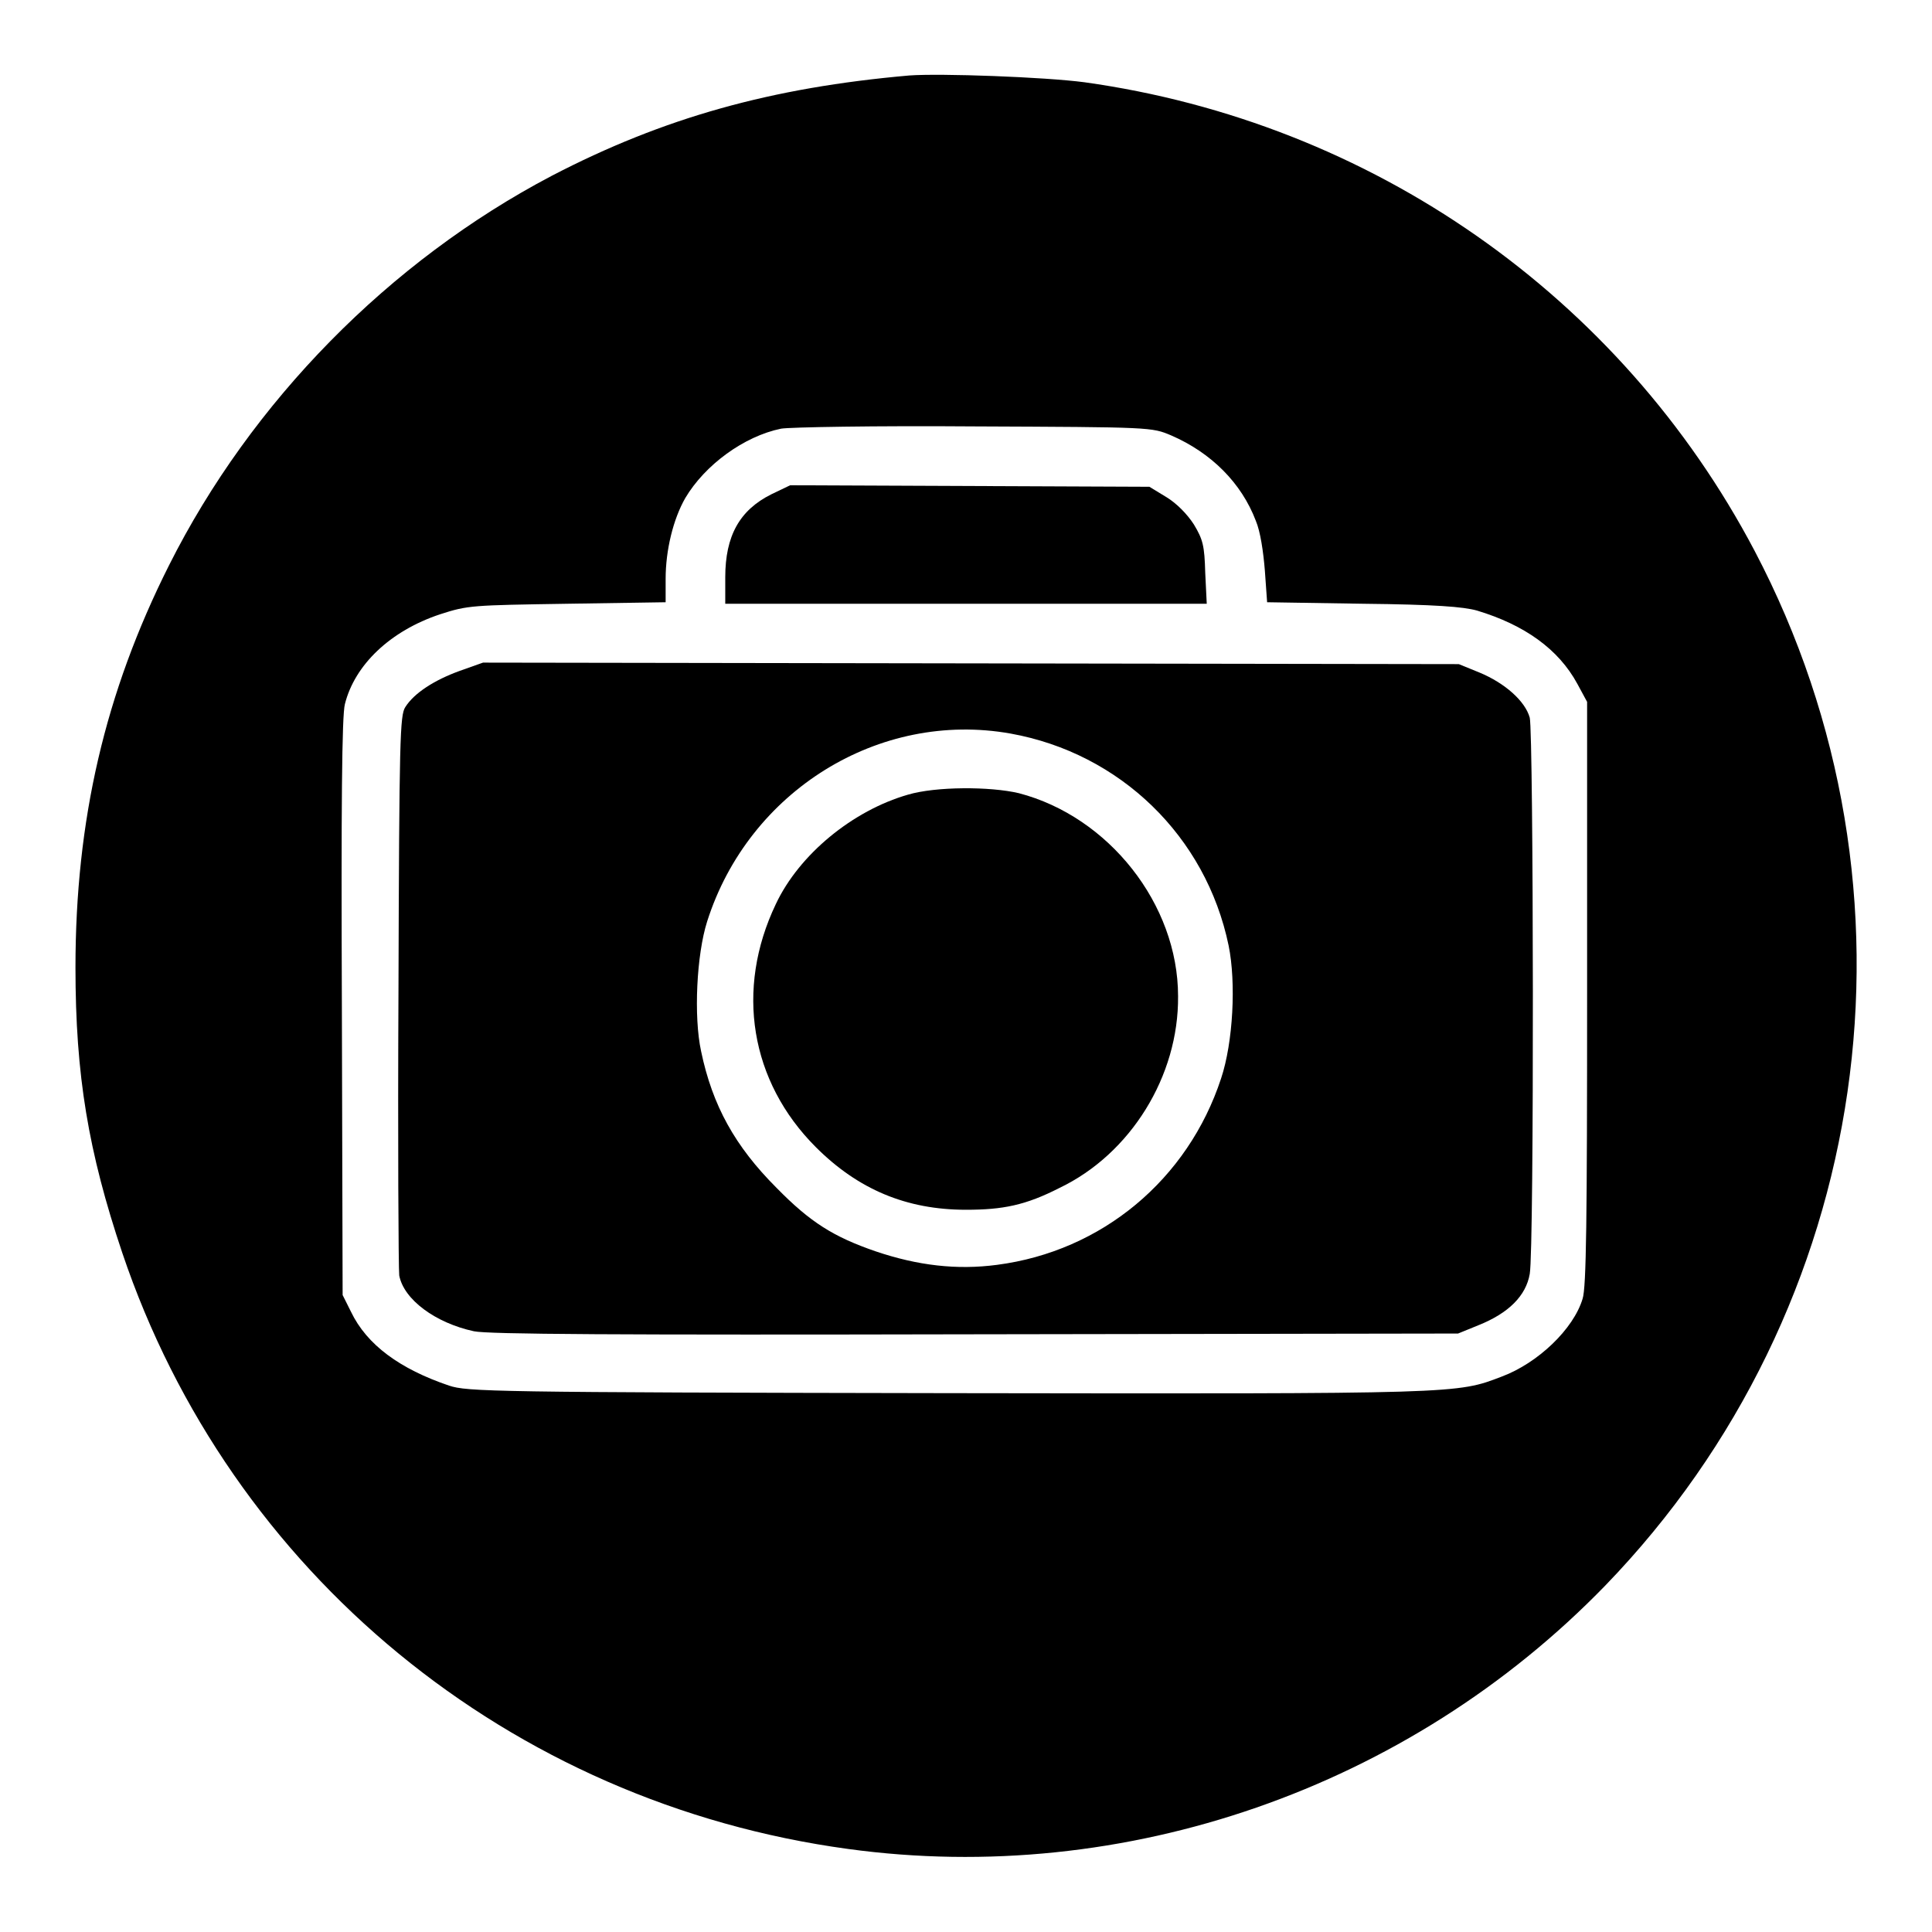
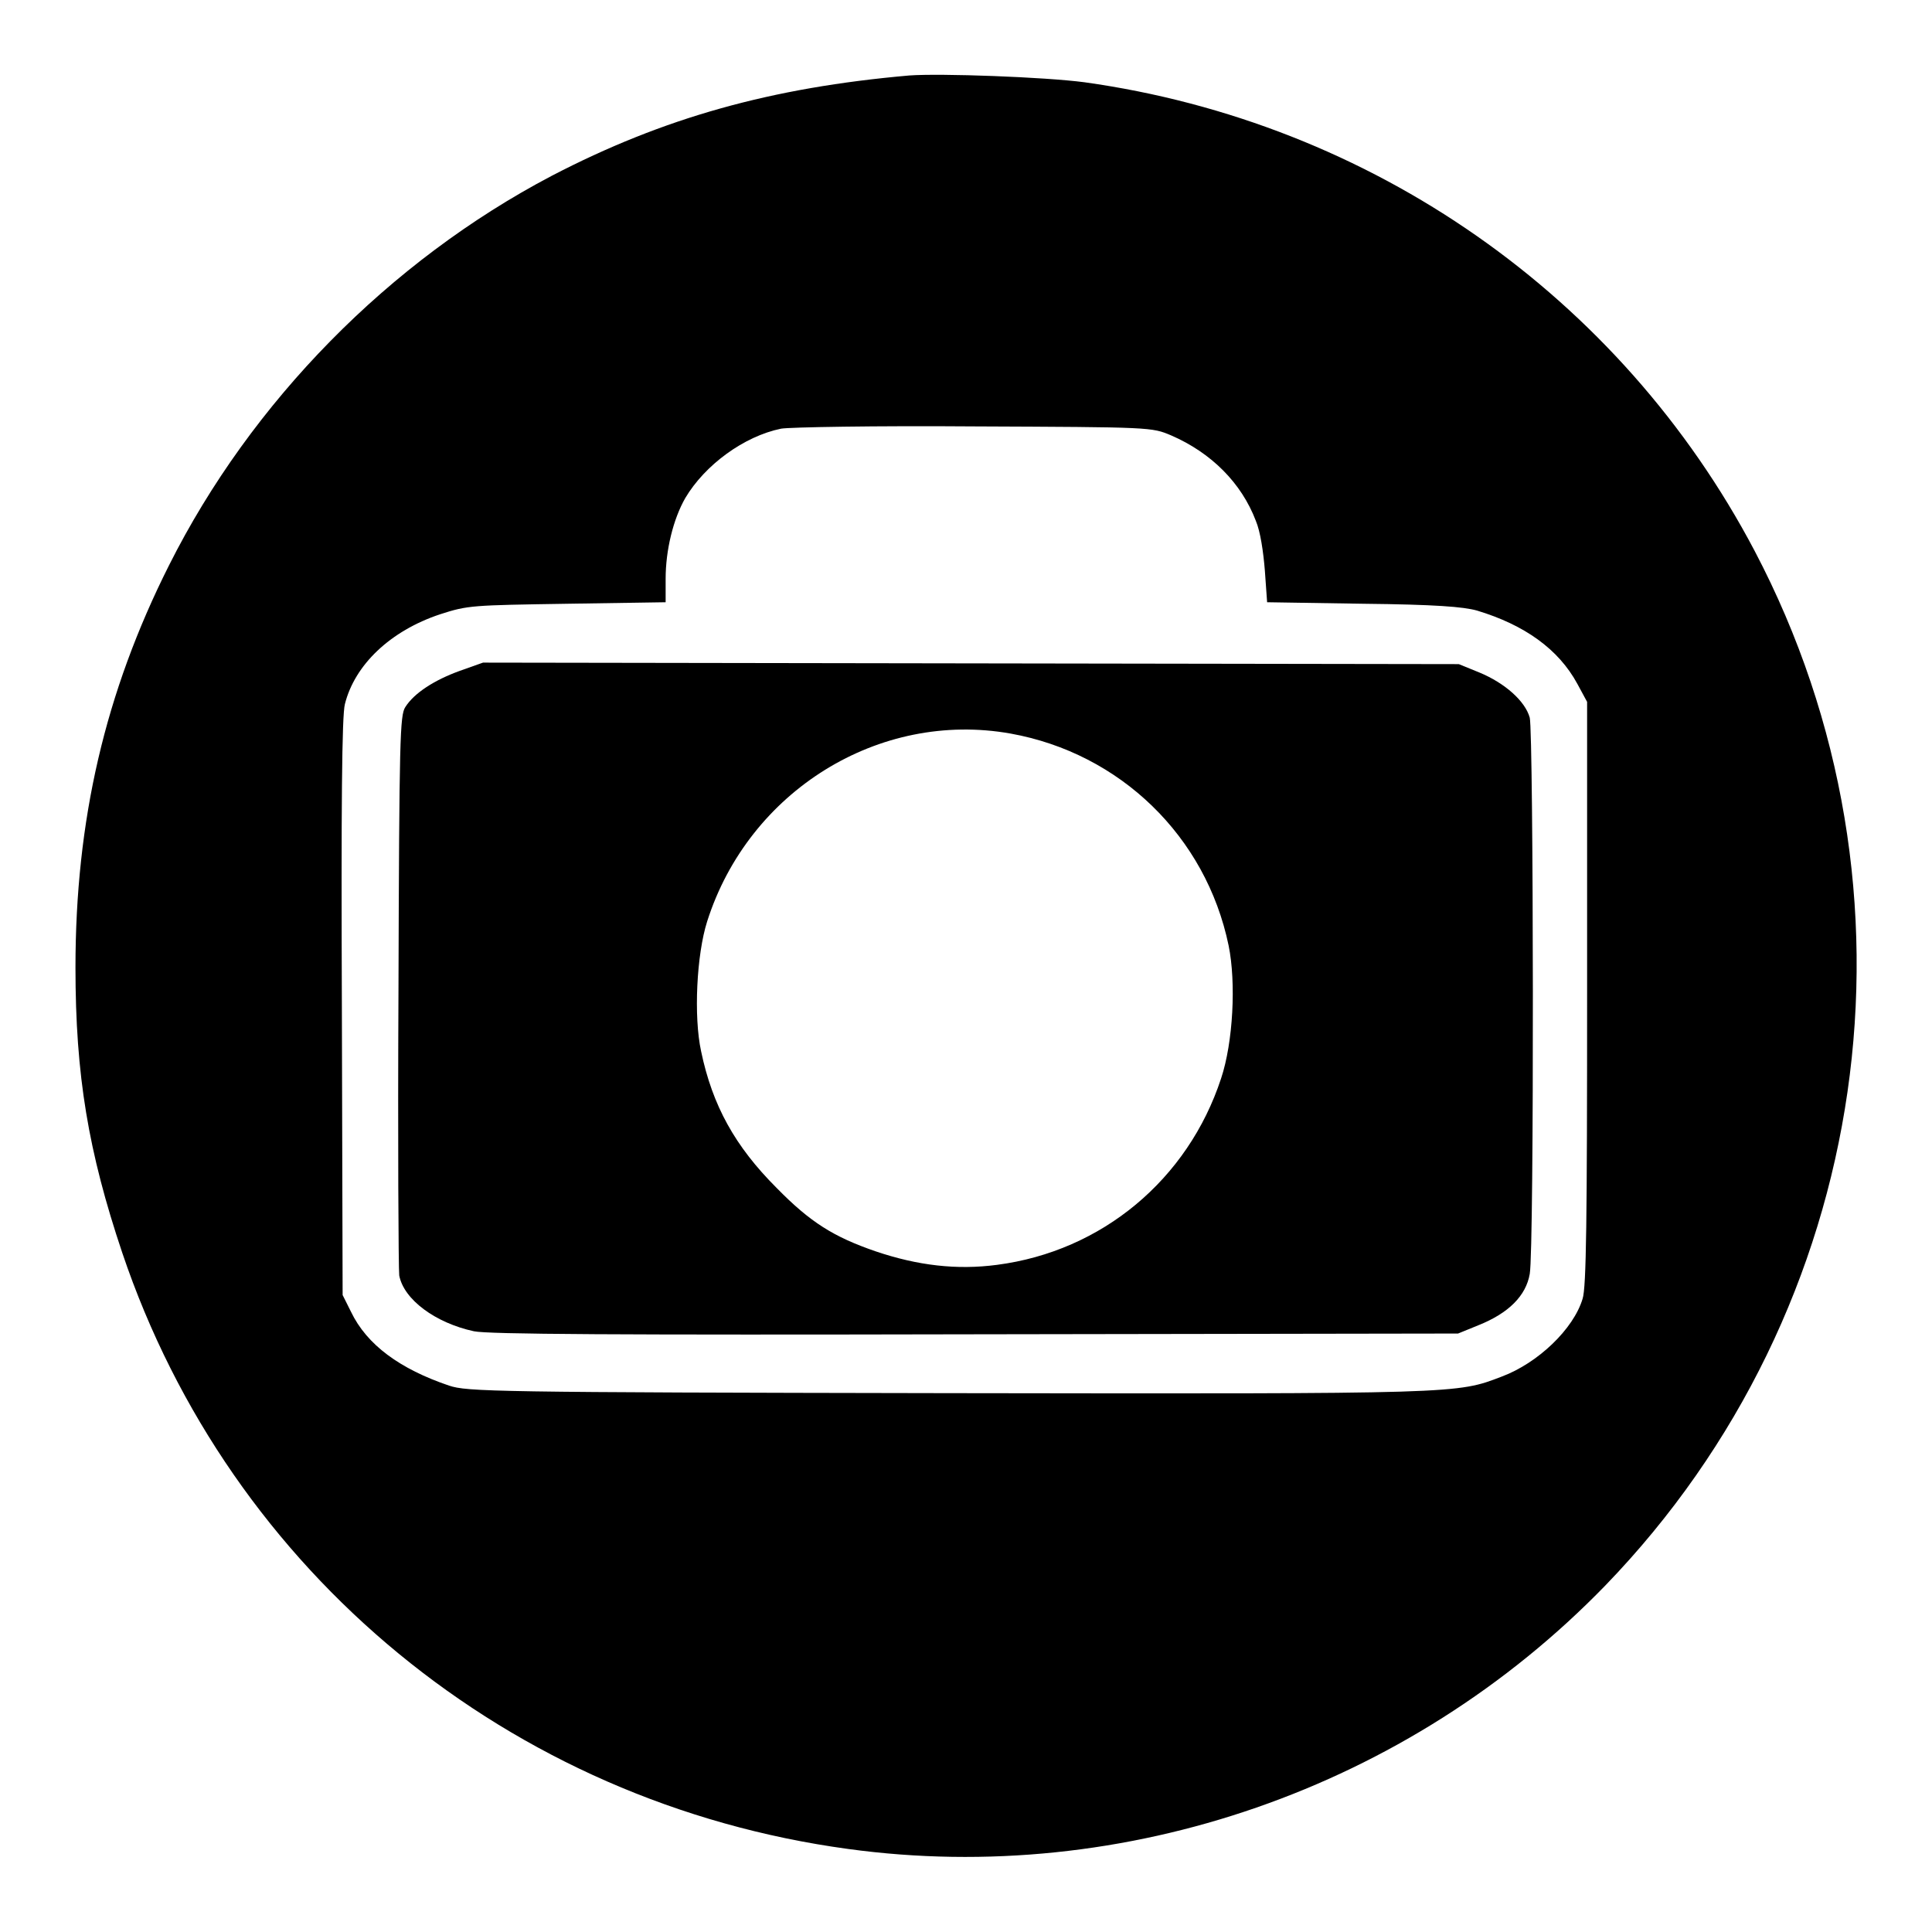
<svg xmlns="http://www.w3.org/2000/svg" version="1.1" x="0px" y="0px" viewBox="0 0 256 256" enable-background="new 0 0 256 256" xml:space="preserve">
  <g>
    <g>
      <g>
        <path fill="#000000" d="M120.5,10c-18.3,1.6-32.6,5.6-47.4,13.3C51.6,34.6,33.3,53.2,22.4,74.9C13.9,91.8,10,108.7,10,128.2c0,14.3,1.7,24.4,6.2,37.8c14.3,42.4,51.3,72.9,96.2,79c36.6,5,74.2-8,100.3-34.9c35.5-36.7,43.5-92,19.8-137.1c-17.8-33.8-50.8-56.8-88.8-62.1C138.4,10.2,124.6,9.7,120.5,10z M155.2,57.7c5.3,2.3,9.3,6.3,11.2,11.3c0.6,1.4,1,4.1,1.2,6.6l0.3,4.2l12.7,0.2c9.6,0.1,13.3,0.4,15.1,0.9c6.3,1.9,10.8,5.1,13.3,9.7l1.3,2.4v38.6c0,30-0.1,39-0.6,40.5c-1.2,4-5.9,8.5-10.7,10.3c-6,2.3-5.4,2.3-73.5,2.2c-60.3-0.1-63.6-0.2-66-1c-6.5-2.2-10.9-5.4-13-9.8l-1.1-2.2l-0.1-38.1c-0.1-26.6,0-38.7,0.4-40.2c1.3-5.2,6-9.7,12.6-11.9c3.7-1.2,4.2-1.2,16.9-1.4l13-0.2v-3.1c0-3.8,1-7.9,2.6-10.7c2.6-4.4,7.8-8.2,12.7-9.2c1.1-0.2,12.6-0.4,25.5-0.3C152.6,56.6,152.6,56.6,155.2,57.7z" />
-         <path fill="#000000" d="M102.2,65.5c-4.2,2.1-6.1,5.5-6.1,11v3.5H128h31.9l-0.2-4.1c-0.1-3.6-0.3-4.4-1.5-6.4c-0.9-1.4-2.3-2.8-3.6-3.6l-2.3-1.4l-23.8-0.1l-23.8-0.1L102.2,65.5z" />
        <path fill="#000000" d="M60.9,88.9c-3.3,1.2-6,2.9-7.2,4.8c-0.7,1.1-0.8,4-0.9,37.5c-0.1,19.9,0,36.9,0.1,37.8c0.6,3.2,4.8,6.3,9.9,7.4c1.9,0.4,18.7,0.5,66.5,0.4l63.9-0.1l2.7-1.1c4-1.6,6.3-3.9,6.8-6.8c0.6-3.4,0.5-71.6,0-73.7c-0.6-2.2-3.3-4.6-6.7-6l-2.7-1.1l-64.6-0.1L64,87.8L60.9,88.9z M133.9,97.2c14.5,2.6,25.9,13.6,28.9,28.1c1,4.9,0.6,12.8-1,17.6c-4.4,13.4-15.8,22.9-29.7,24.7c-5.3,0.7-10.5,0.1-16.1-1.8c-5.5-1.9-8.6-3.8-13.1-8.4c-5.5-5.5-8.5-10.9-10-18.1c-1-4.6-0.6-12.8,0.8-17.2C99.2,104.8,116.5,94.1,133.9,97.2z" />
-         <path fill="#000000" d="M120.3,105.3c-7.3,2.1-14.4,7.9-17.5,14.5c-5.4,11.3-3.4,23.5,5.3,32.2c5.6,5.6,12,8.3,19.9,8.3c4.9,0,7.9-0.6,12.4-2.9c9.4-4.5,15.8-14.8,15.7-25.4c0-12.2-9.2-23.8-21.1-26.9C131.2,104.2,124,104.2,120.3,105.3z" />
      </g>
    </g>
  </g>
</svg>